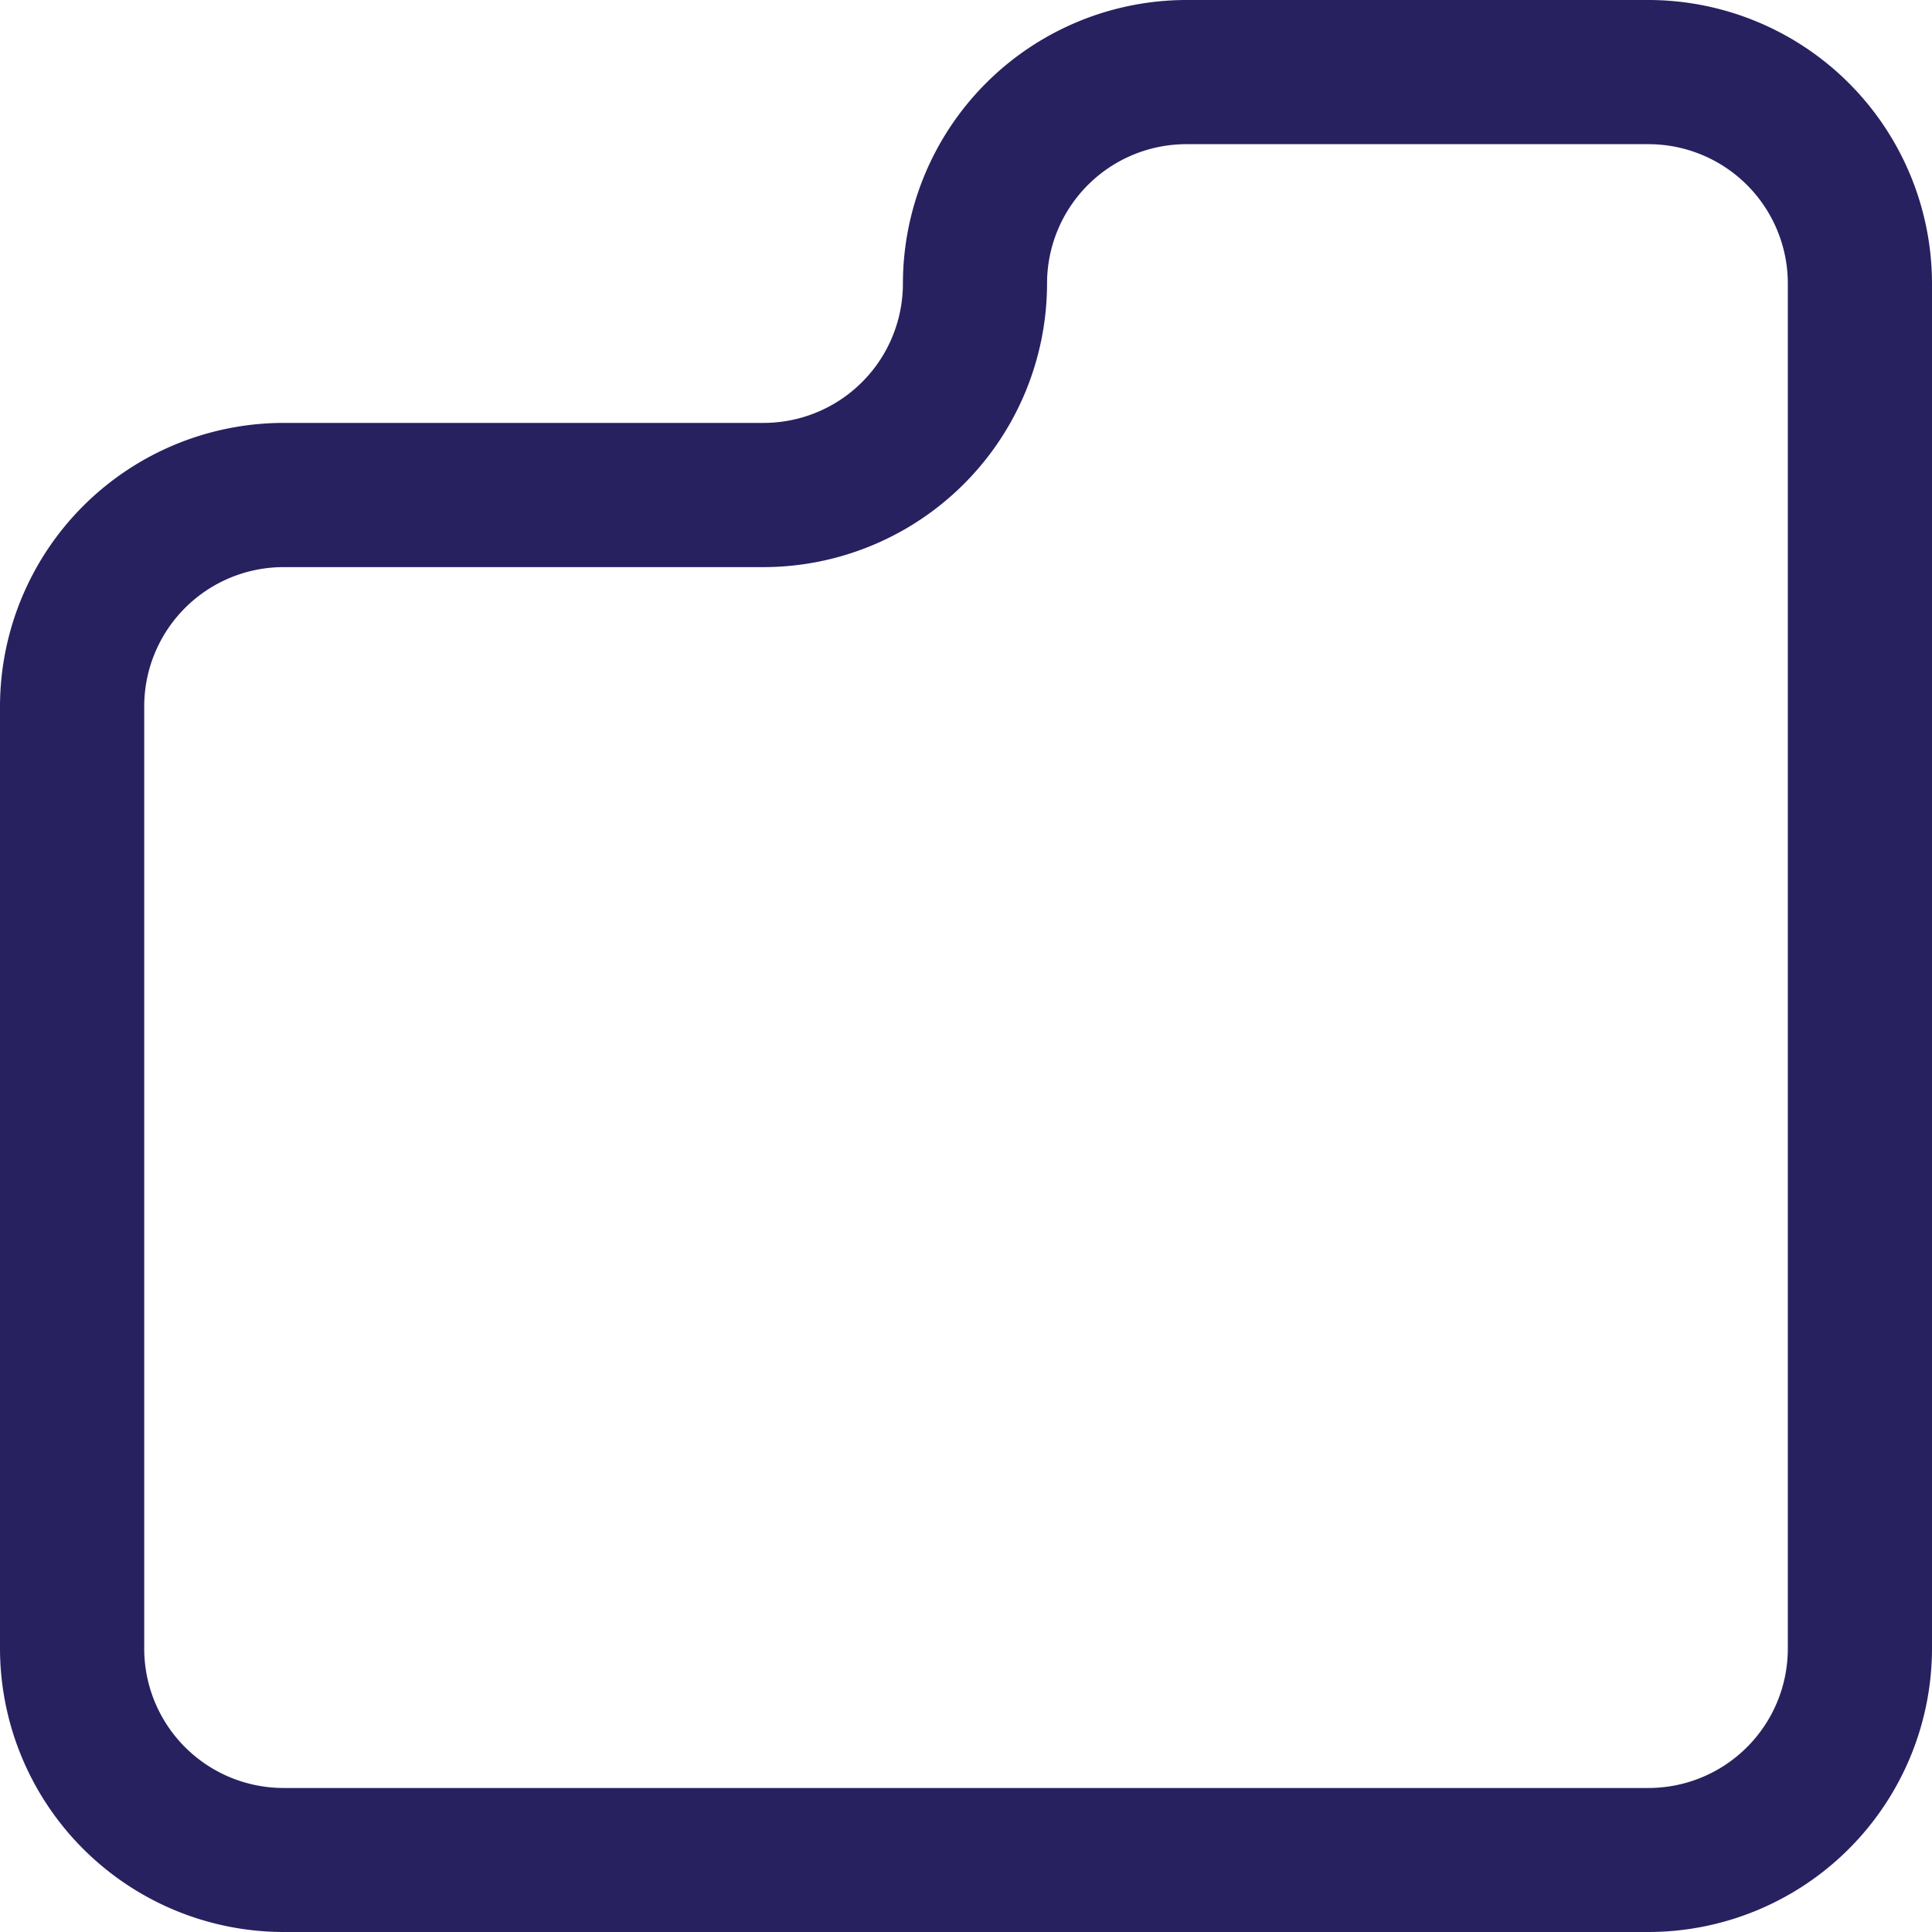
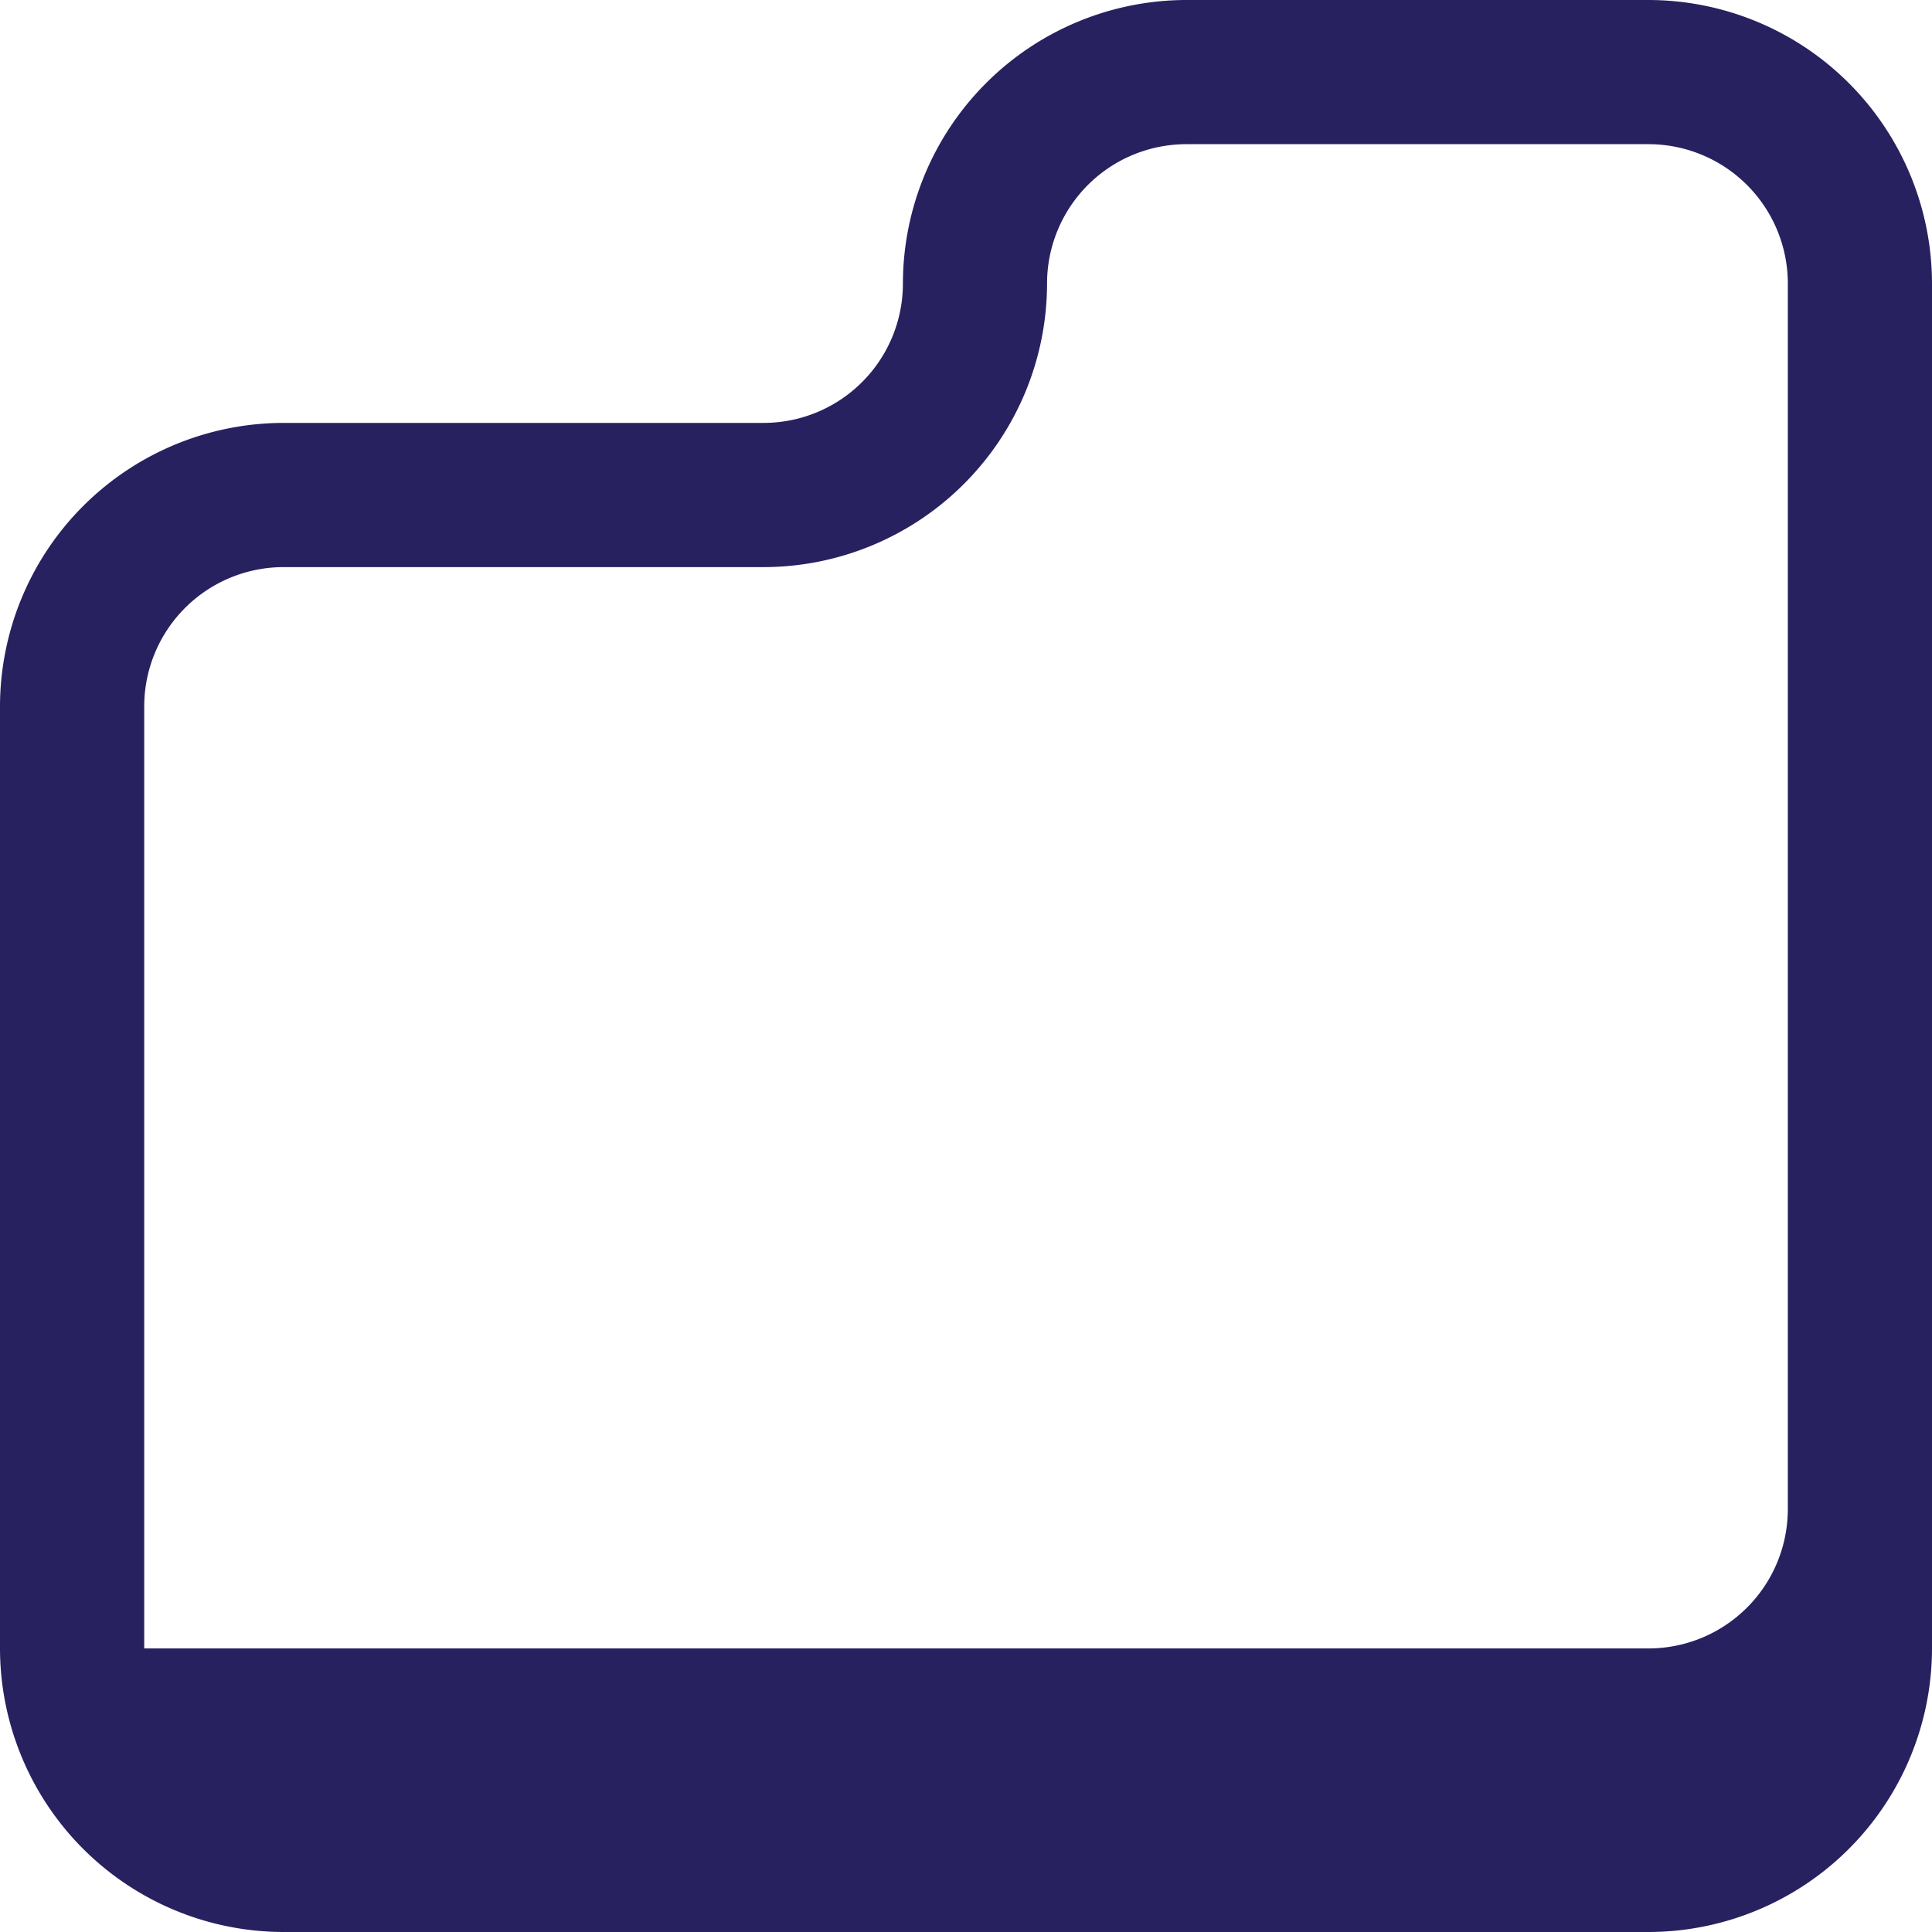
<svg xmlns="http://www.w3.org/2000/svg" width="49.165" height="49.165" viewBox="0 0 49.165 49.165">
  <g transform="translate(-54.13 -48)">
-     <path d="M96.079,97.165H61.346a7.224,7.224,0,0,1-7.216-7.216V65.978a7.224,7.224,0,0,1,7.216-7.216H73.56a3.547,3.547,0,0,0,3.547-3.547A7.223,7.223,0,0,1,84.322,48H96.079a7.223,7.223,0,0,1,7.216,7.216V89.949A7.223,7.223,0,0,1,96.079,97.165ZM61.346,62.432A3.547,3.547,0,0,0,57.8,65.978V89.949A3.547,3.547,0,0,0,61.346,93.5H96.079a3.547,3.547,0,0,0,3.547-3.547V55.216a3.547,3.547,0,0,0-3.547-3.547H84.322a3.547,3.547,0,0,0-3.547,3.547,7.224,7.224,0,0,1-7.216,7.216Z" transform="translate(0 0)" fill="#272160" />
+     <path d="M96.079,97.165H61.346a7.224,7.224,0,0,1-7.216-7.216V65.978a7.224,7.224,0,0,1,7.216-7.216H73.56a3.547,3.547,0,0,0,3.547-3.547A7.223,7.223,0,0,1,84.322,48H96.079a7.223,7.223,0,0,1,7.216,7.216V89.949A7.223,7.223,0,0,1,96.079,97.165ZM61.346,62.432A3.547,3.547,0,0,0,57.8,65.978V89.949H96.079a3.547,3.547,0,0,0,3.547-3.547V55.216a3.547,3.547,0,0,0-3.547-3.547H84.322a3.547,3.547,0,0,0-3.547,3.547,7.224,7.224,0,0,1-7.216,7.216Z" transform="translate(0 0)" fill="#272160" />
  </g>
</svg>